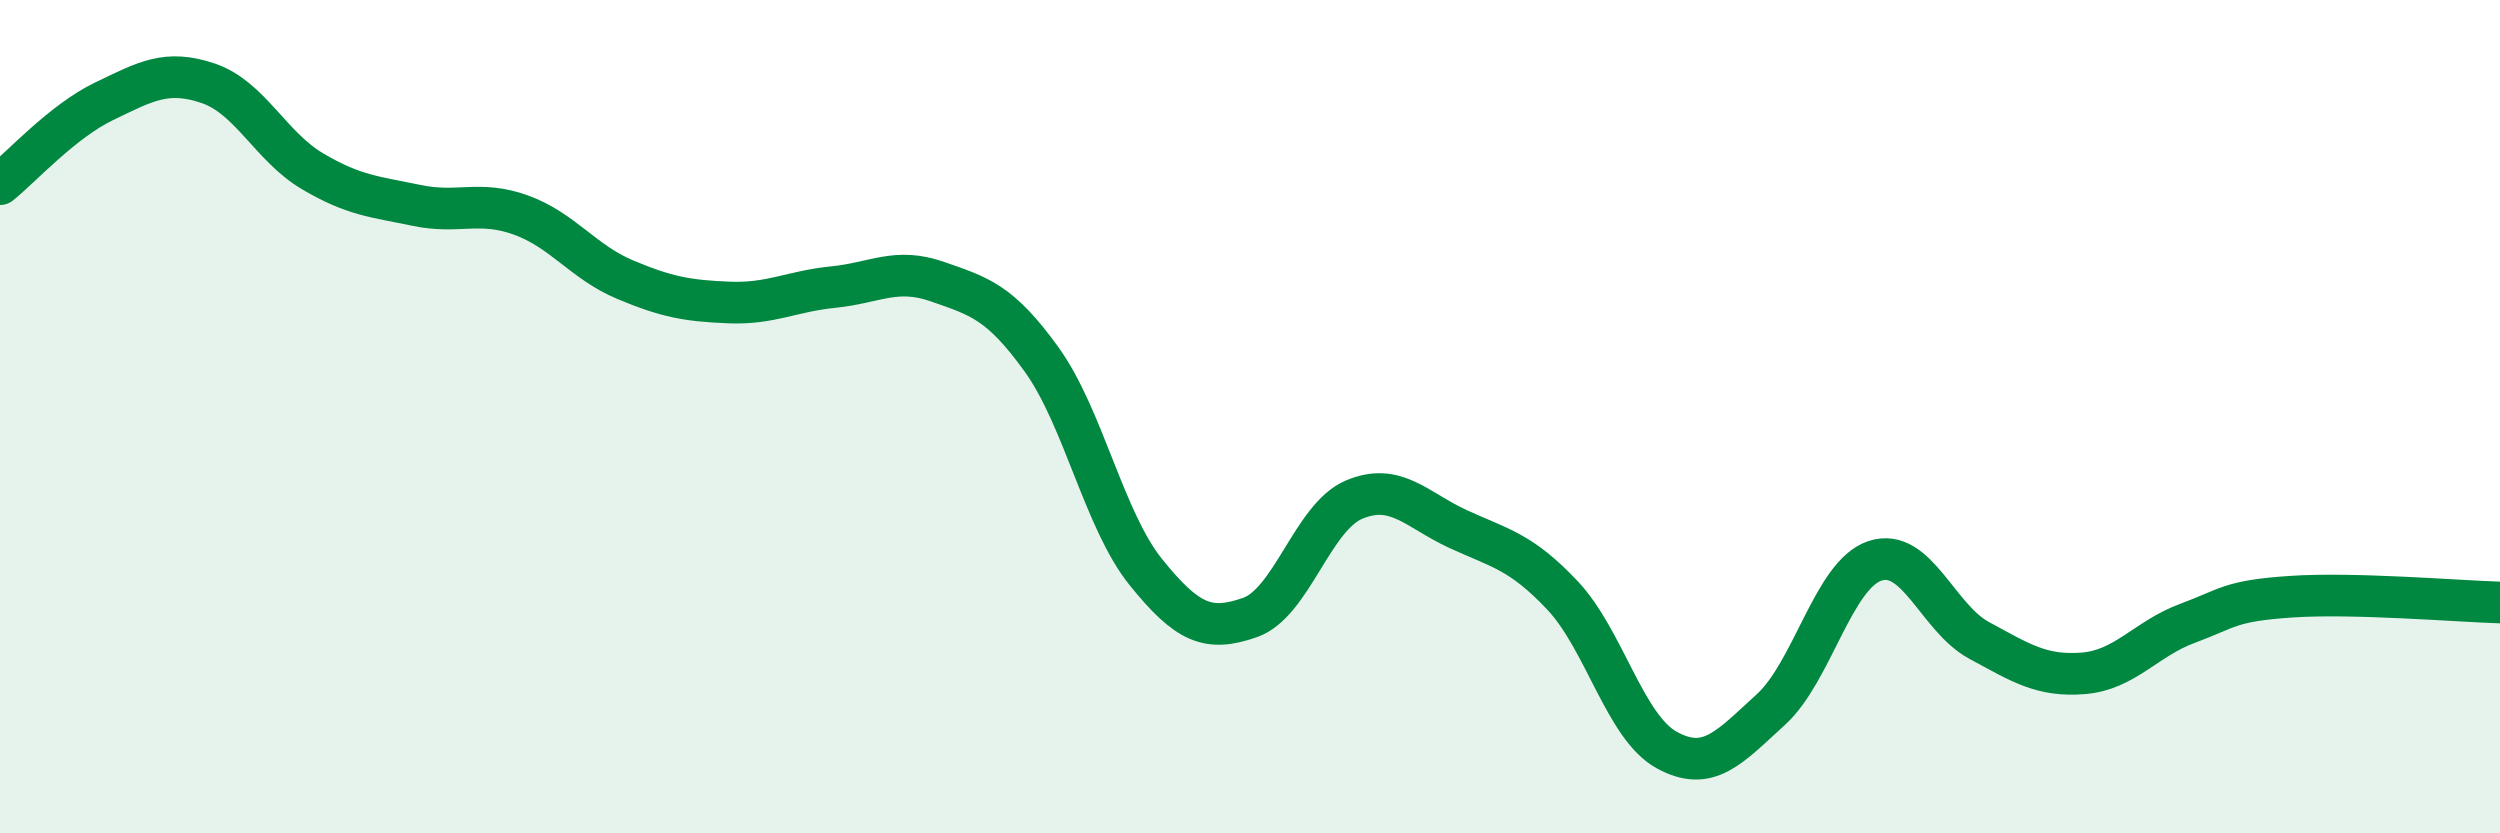
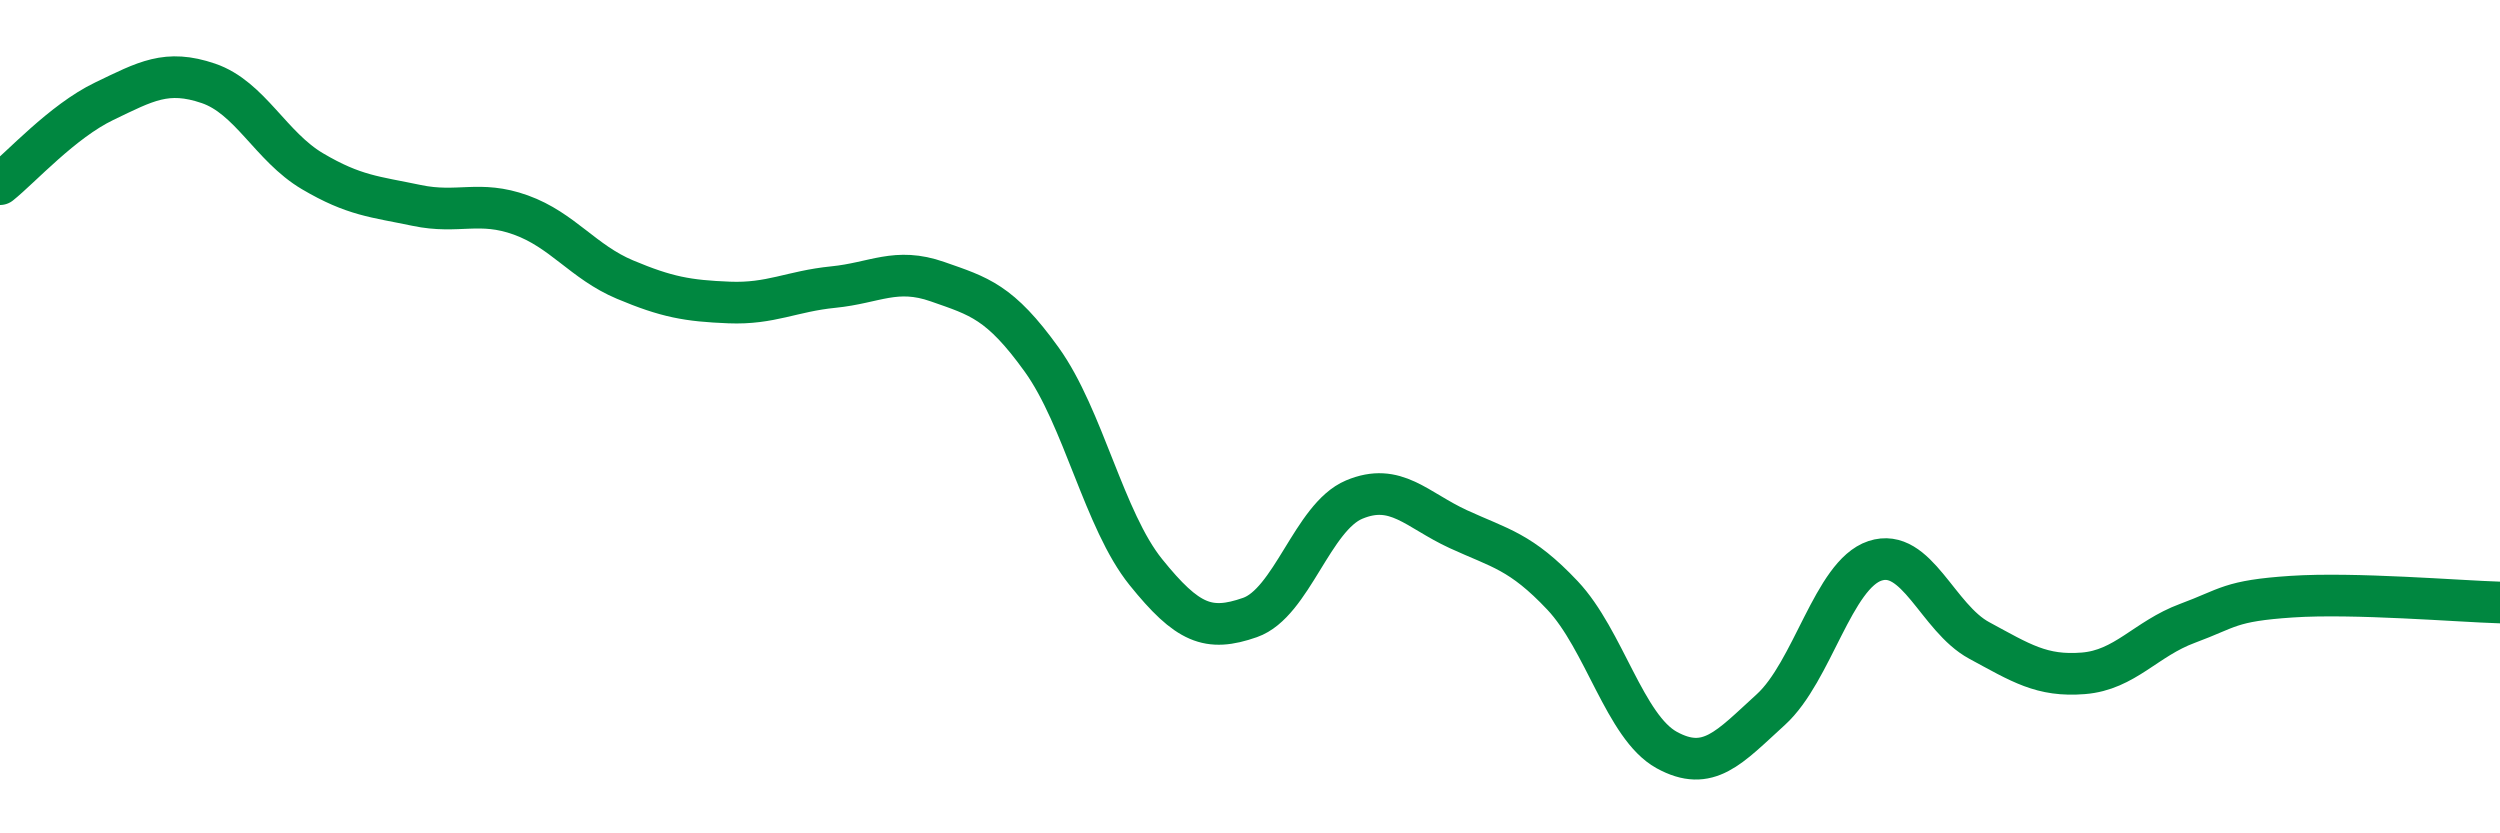
<svg xmlns="http://www.w3.org/2000/svg" width="60" height="20" viewBox="0 0 60 20">
-   <path d="M 0,4.42 C 0.5,4.02 1.5,2.91 2.5,2.43 C 3.5,1.95 4,1.66 5,2 C 6,2.34 6.5,3.52 7.5,4.11 C 8.5,4.7 9,4.72 10,4.93 C 11,5.14 11.5,4.8 12.5,5.16 C 13.5,5.52 14,6.29 15,6.71 C 16,7.13 16.5,7.22 17.5,7.26 C 18.5,7.3 19,6.99 20,6.89 C 21,6.79 21.5,6.41 22.5,6.76 C 23.5,7.11 24,7.24 25,8.63 C 26,10.02 26.5,12.49 27.5,13.73 C 28.5,14.97 29,15.17 30,14.82 C 31,14.47 31.5,12.41 32.5,11.99 C 33.5,11.57 34,12.24 35,12.7 C 36,13.16 36.5,13.23 37.5,14.29 C 38.5,15.35 39,17.45 40,18 C 41,18.55 41.5,17.94 42.5,17.03 C 43.5,16.12 44,13.79 45,13.46 C 46,13.13 46.5,14.83 47.5,15.37 C 48.5,15.91 49,16.24 50,16.16 C 51,16.08 51.5,15.33 52.5,14.96 C 53.5,14.59 53.5,14.42 55,14.32 C 56.5,14.22 59,14.43 60,14.46L60 20L0 20Z" fill="#008740" opacity="0.1" stroke-linecap="round" stroke-linejoin="round" />
  <path d="M 0,4.42 C 0.5,4.02 1.5,2.91 2.5,2.43 C 3.5,1.95 4,1.66 5,2 C 6,2.34 6.5,3.52 7.5,4.11 C 8.5,4.7 9,4.72 10,4.93 C 11,5.14 11.5,4.8 12.5,5.16 C 13.5,5.52 14,6.29 15,6.71 C 16,7.13 16.5,7.22 17.5,7.26 C 18.5,7.3 19,6.99 20,6.89 C 21,6.79 21.5,6.41 22.5,6.76 C 23.5,7.11 24,7.24 25,8.63 C 26,10.02 26.5,12.49 27.5,13.73 C 28.5,14.97 29,15.17 30,14.82 C 31,14.47 31.5,12.41 32.5,11.99 C 33.5,11.57 34,12.24 35,12.7 C 36,13.16 36.5,13.23 37.5,14.29 C 38.5,15.35 39,17.45 40,18 C 41,18.55 41.5,17.94 42.5,17.03 C 43.5,16.12 44,13.79 45,13.46 C 46,13.13 46.5,14.83 47.5,15.37 C 48.5,15.91 49,16.24 50,16.16 C 51,16.08 51.5,15.33 52.5,14.96 C 53.5,14.59 53.5,14.42 55,14.32 C 56.5,14.22 59,14.43 60,14.46" stroke="#008740" stroke-width="1" fill="none" stroke-linecap="round" stroke-linejoin="round" />
</svg>